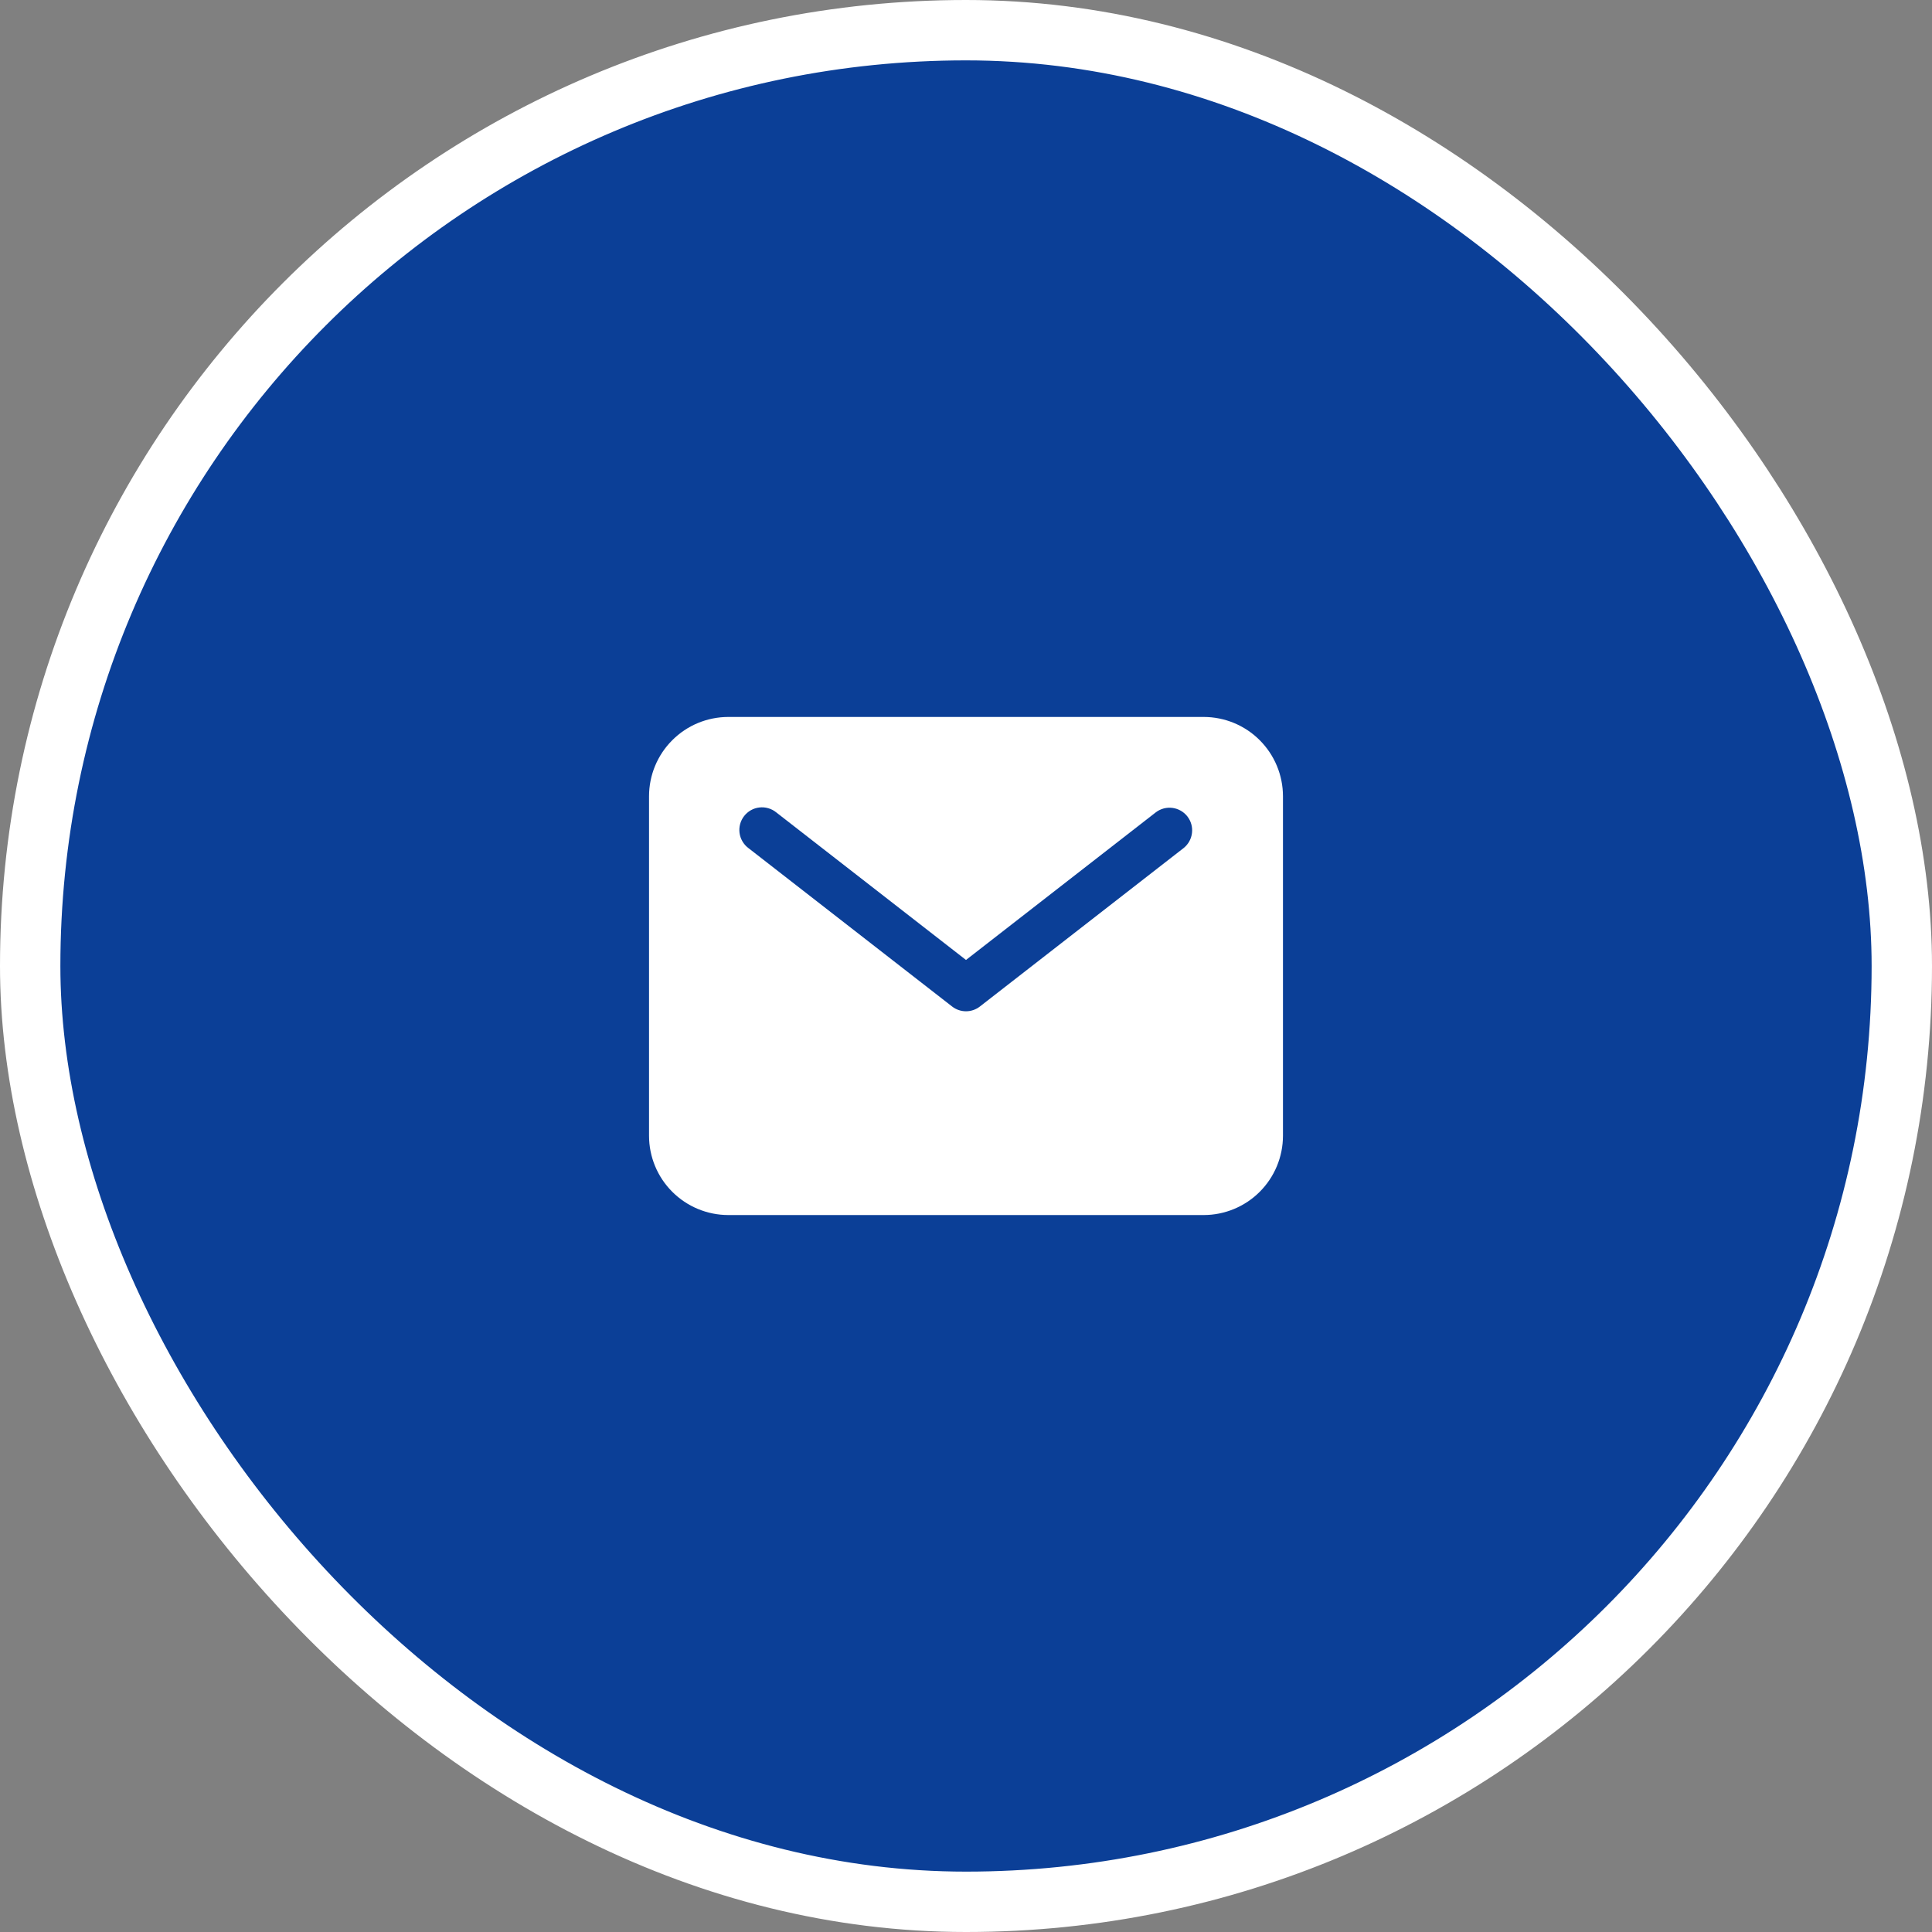
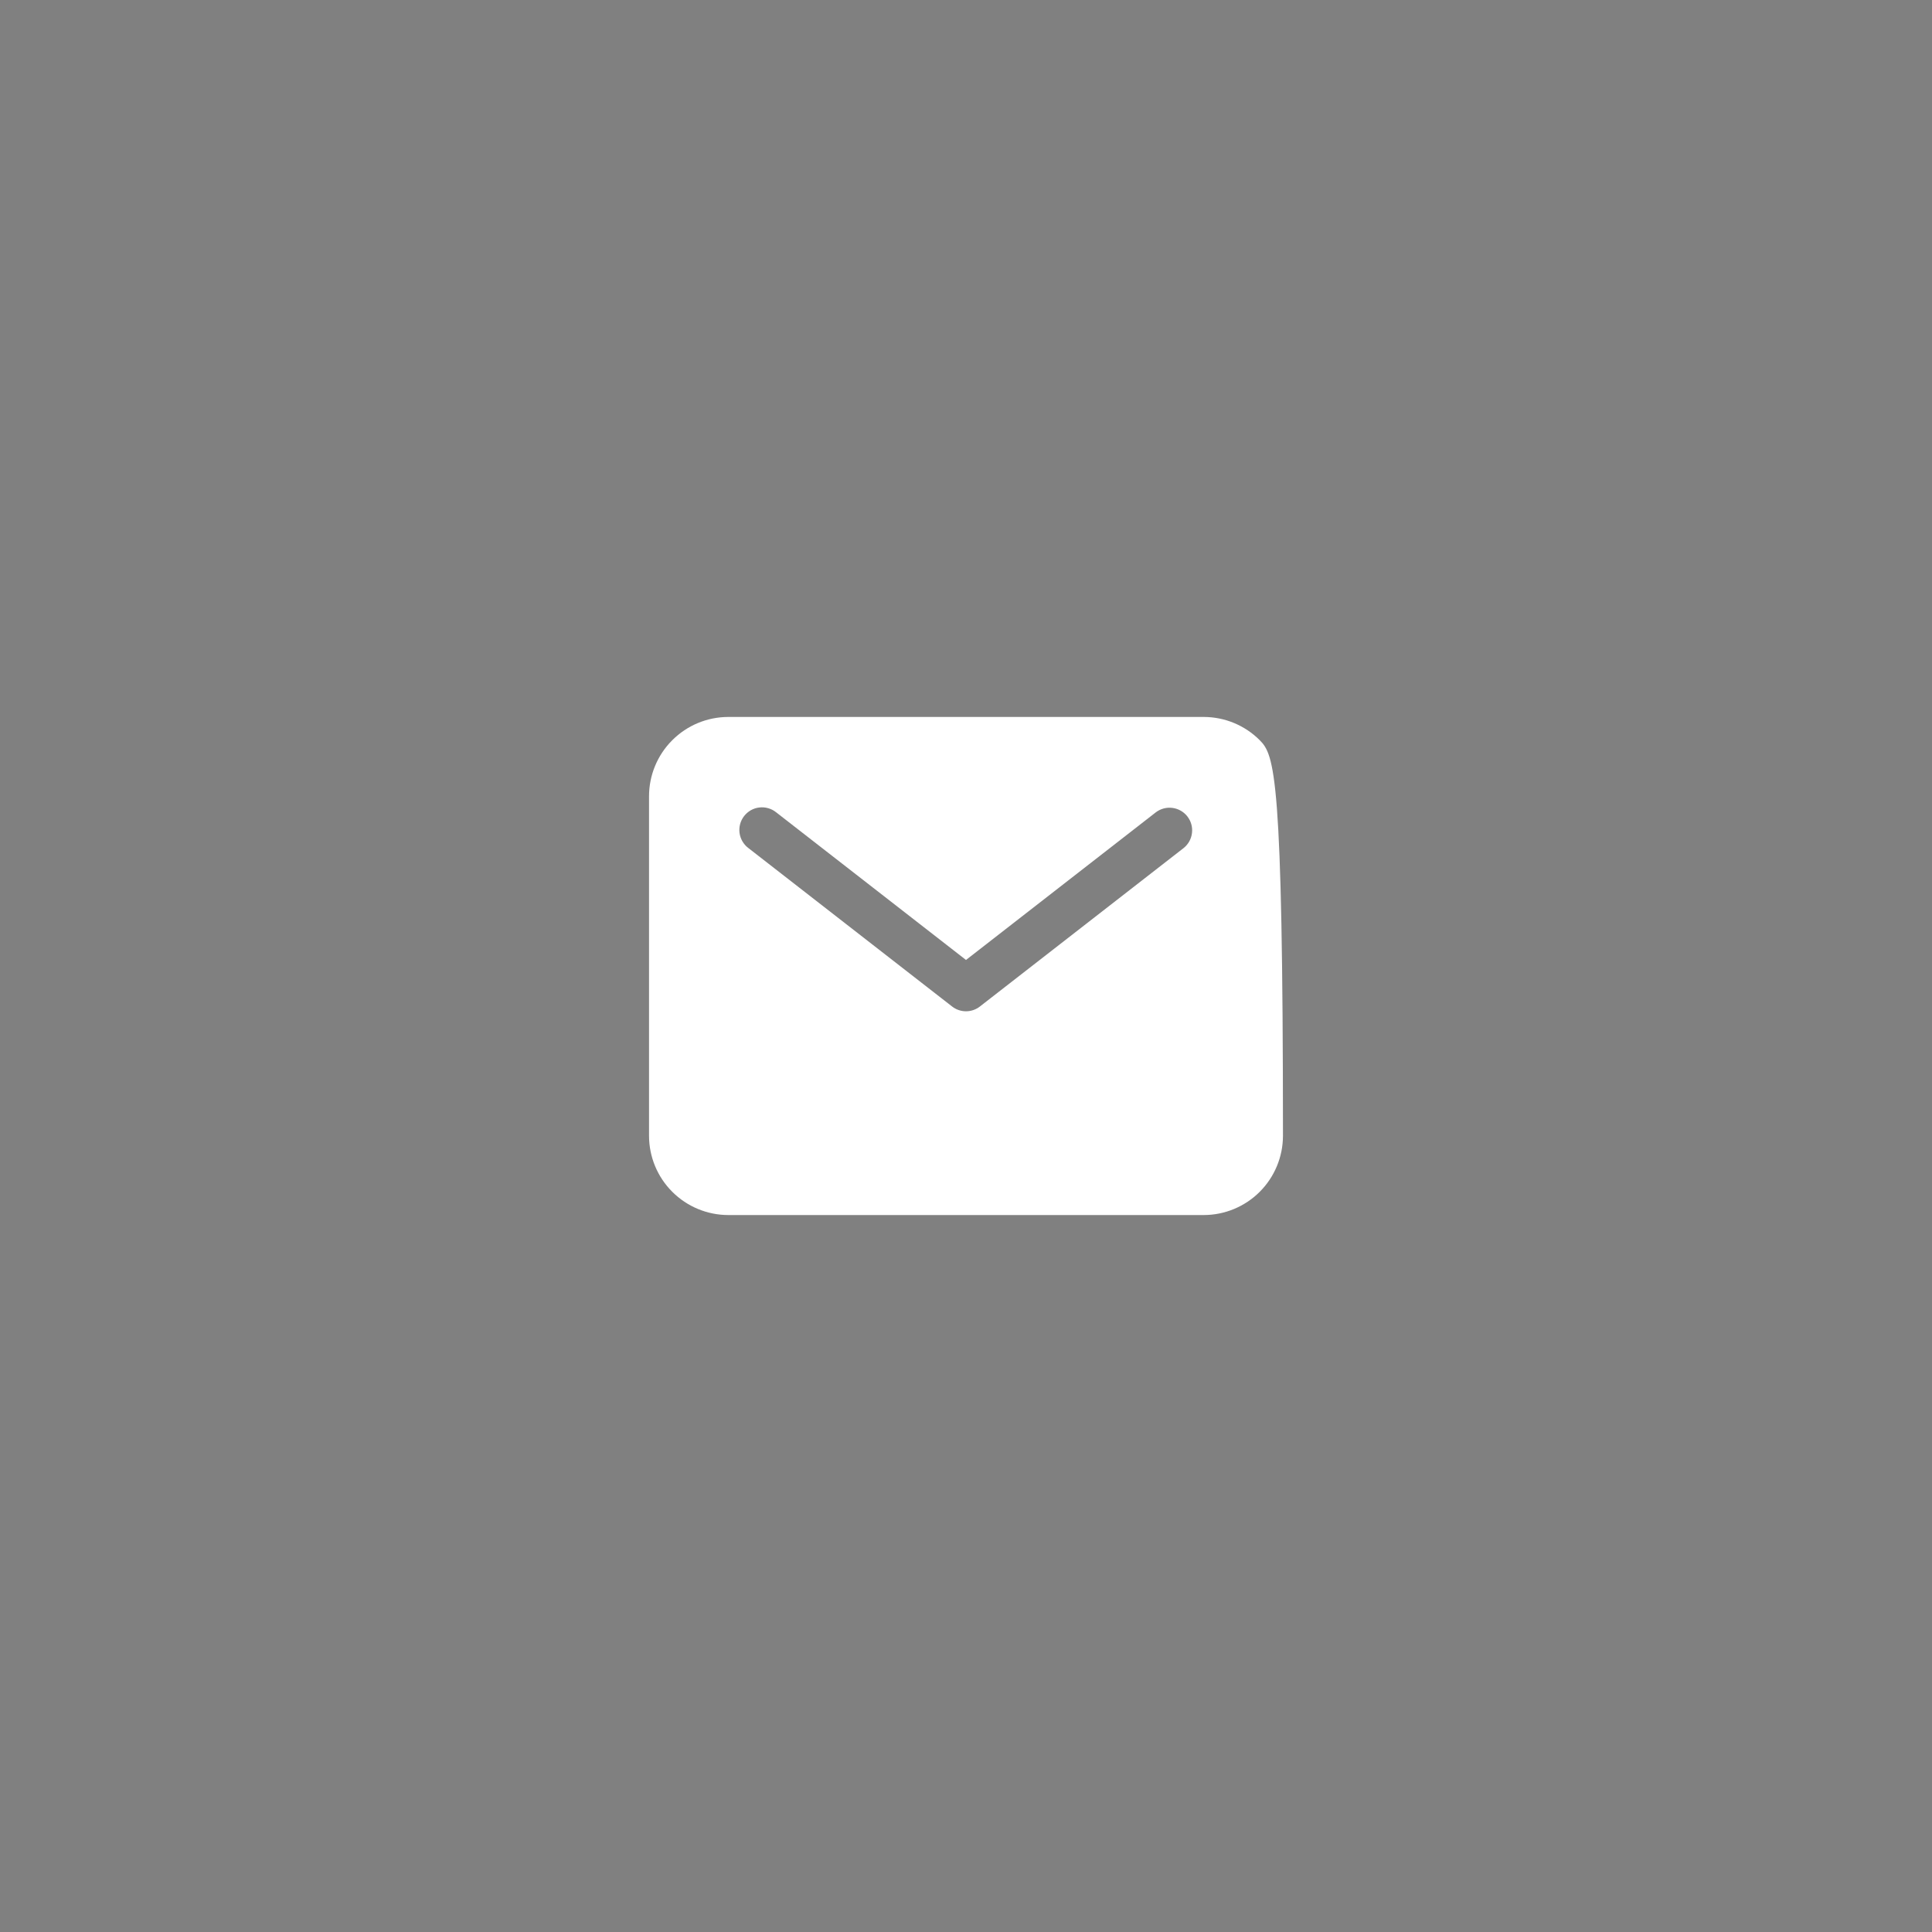
<svg xmlns="http://www.w3.org/2000/svg" width="64" height="64" viewBox="0 0 64 64" fill="none">
  <rect x="0" y="0" width="64" height="64" fill="#808080" stroke="none" />
-   <rect x="1" y="1" width="62" height="62" rx="31" fill="#0B3F97" />
-   <rect x="1" y="1" width="62" height="62" rx="31" stroke="white" stroke-width="2" />
-   <path d="M39.875 23.75H24.125C23.429 23.751 22.762 24.027 22.27 24.52C21.777 25.012 21.501 25.679 21.5 26.375V37.625C21.501 38.321 21.777 38.988 22.27 39.48C22.762 39.972 23.429 40.249 24.125 40.25H39.875C40.571 40.249 41.238 39.972 41.73 39.48C42.222 38.988 42.499 38.321 42.5 37.625V26.375C42.499 25.679 42.222 25.012 41.73 24.52C41.238 24.027 40.571 23.751 39.875 23.75ZM39.21 28.092L32.46 33.342C32.329 33.444 32.167 33.5 32 33.5C31.833 33.5 31.671 33.444 31.54 33.342L24.79 28.092C24.71 28.032 24.644 27.957 24.594 27.871C24.544 27.785 24.511 27.69 24.498 27.592C24.485 27.493 24.492 27.393 24.518 27.297C24.544 27.201 24.589 27.112 24.65 27.033C24.711 26.955 24.787 26.889 24.873 26.84C24.96 26.791 25.055 26.76 25.154 26.749C25.253 26.737 25.352 26.745 25.448 26.773C25.544 26.8 25.633 26.846 25.71 26.908L32 31.8L38.29 26.908C38.447 26.789 38.645 26.737 38.84 26.763C39.035 26.789 39.213 26.89 39.334 27.046C39.455 27.202 39.51 27.399 39.486 27.594C39.463 27.79 39.364 27.969 39.21 28.092Z" fill="white" />
+   <path d="M39.875 23.75H24.125C23.429 23.751 22.762 24.027 22.27 24.52C21.777 25.012 21.501 25.679 21.5 26.375V37.625C21.501 38.321 21.777 38.988 22.27 39.48C22.762 39.972 23.429 40.249 24.125 40.25H39.875C40.571 40.249 41.238 39.972 41.73 39.48C42.222 38.988 42.499 38.321 42.5 37.625C42.499 25.679 42.222 25.012 41.73 24.52C41.238 24.027 40.571 23.751 39.875 23.75ZM39.21 28.092L32.46 33.342C32.329 33.444 32.167 33.5 32 33.5C31.833 33.5 31.671 33.444 31.54 33.342L24.79 28.092C24.71 28.032 24.644 27.957 24.594 27.871C24.544 27.785 24.511 27.69 24.498 27.592C24.485 27.493 24.492 27.393 24.518 27.297C24.544 27.201 24.589 27.112 24.65 27.033C24.711 26.955 24.787 26.889 24.873 26.84C24.96 26.791 25.055 26.76 25.154 26.749C25.253 26.737 25.352 26.745 25.448 26.773C25.544 26.8 25.633 26.846 25.71 26.908L32 31.8L38.29 26.908C38.447 26.789 38.645 26.737 38.84 26.763C39.035 26.789 39.213 26.89 39.334 27.046C39.455 27.202 39.51 27.399 39.486 27.594C39.463 27.79 39.364 27.969 39.21 28.092Z" fill="white" />
</svg>